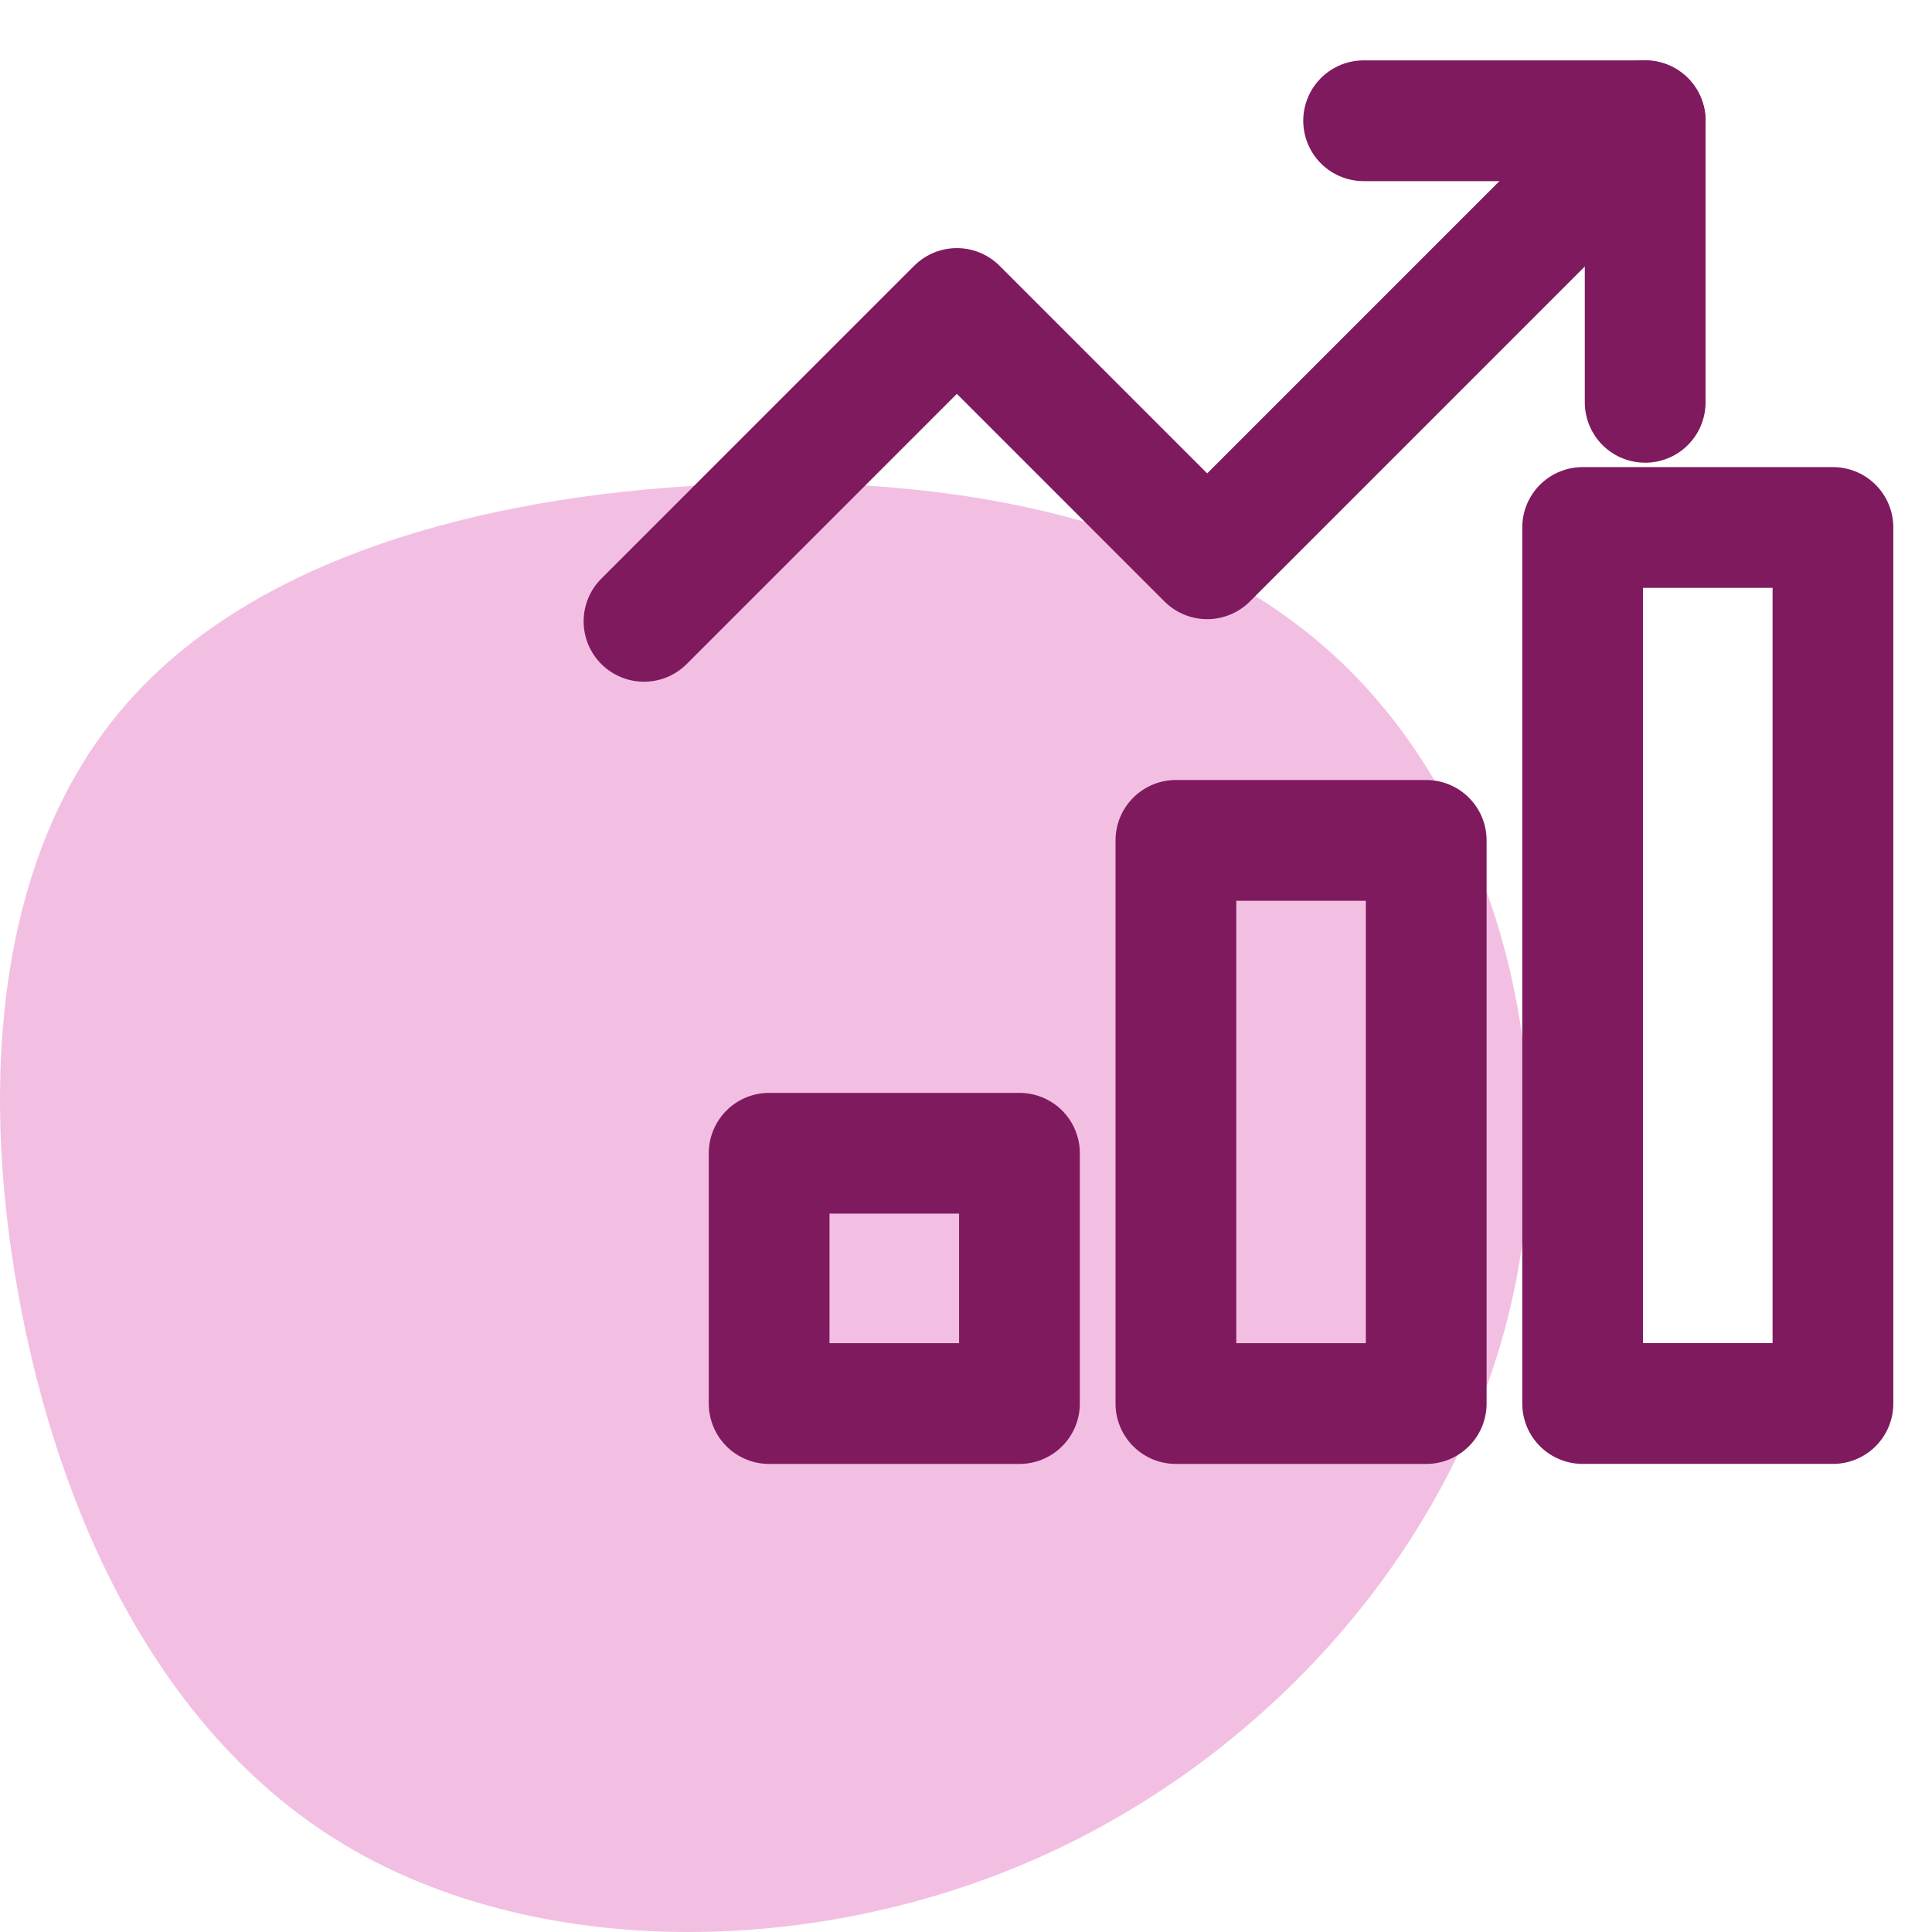
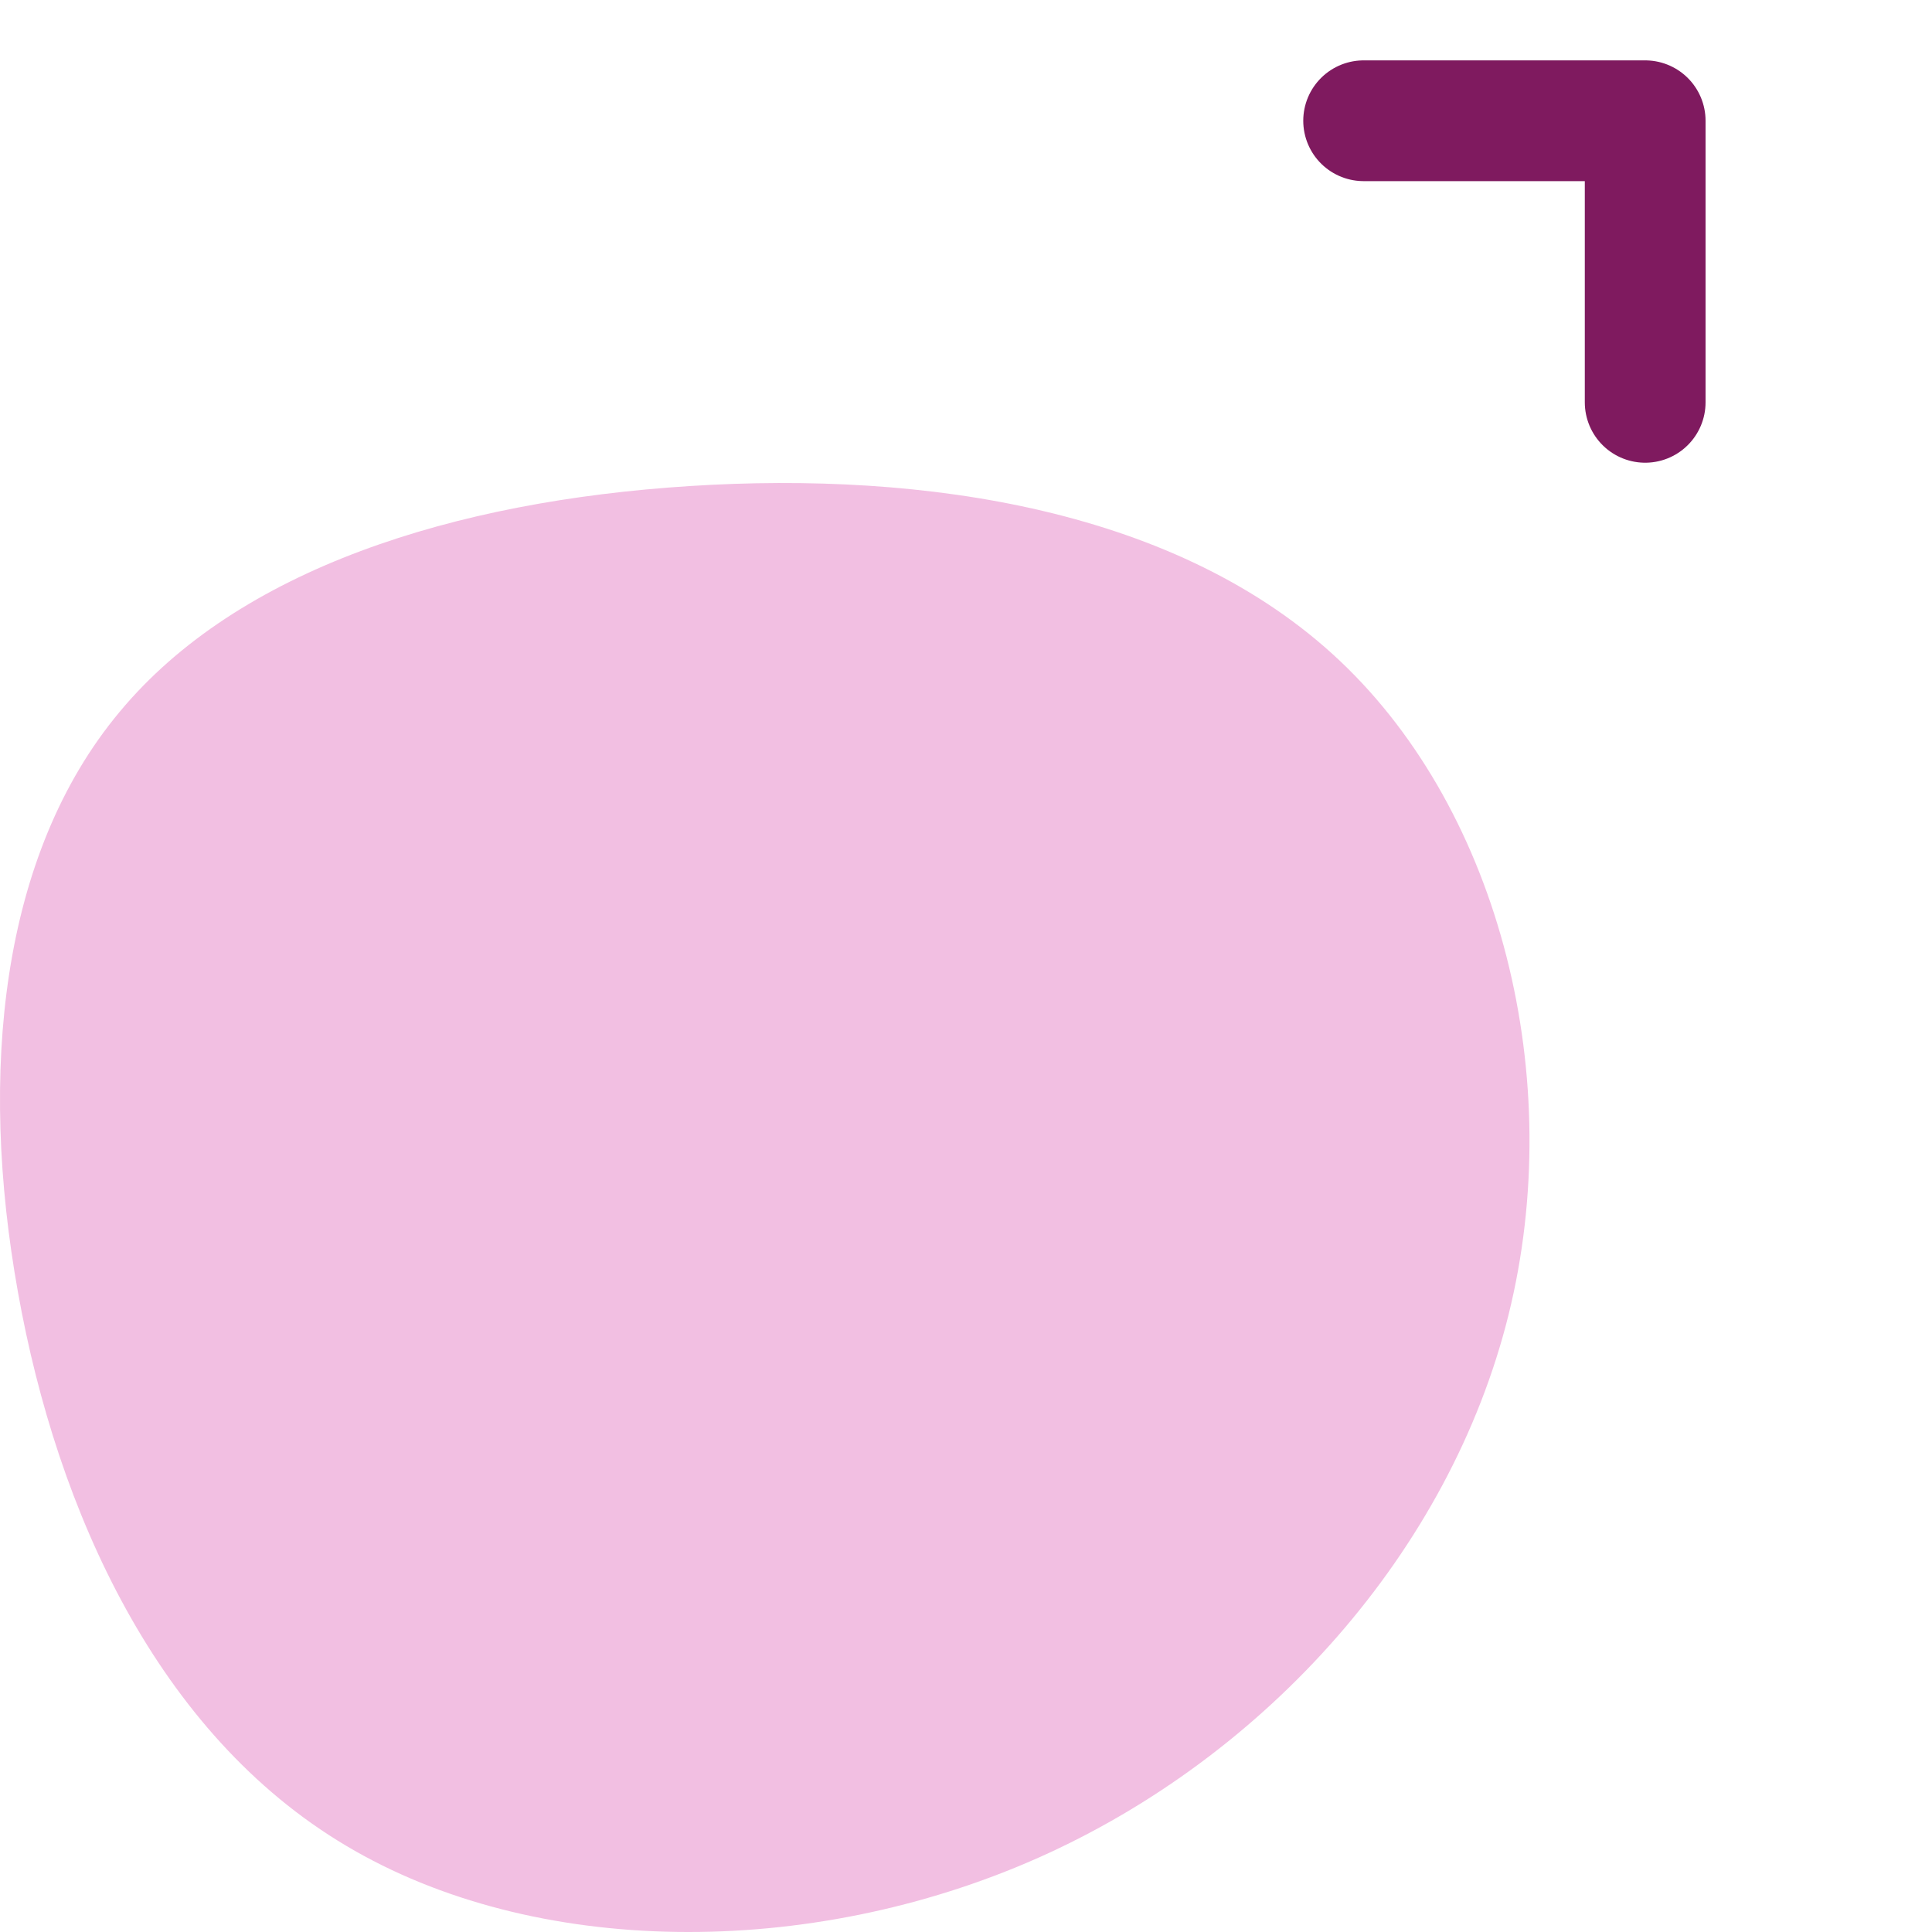
<svg xmlns="http://www.w3.org/2000/svg" width="48px" height="48px" viewBox="0 0 48 48" version="1.1">
  <title>5-Icons/Project Management/Features/Key Metrics</title>
  <desc>Created with Sketch.</desc>
  <g id="5-Icons/Project-Management/Features/Key-Metrics" stroke="none" stroke-width="1" fill="none" fill-rule="evenodd">
    <g id="Key-Metrics">
-       <path d="M33.296,16.425 C37.288,20.202 38.932,26.818 37.478,32.671 C36.023,38.531 31.478,43.628 25.793,46.157 C20.099,48.686 13.265,48.638 8.596,45.855 C3.927,43.08 1.424,37.569 0.448,32.114 C-0.535,26.651 0.01,21.236 2.969,17.69 C5.919,14.135 11.282,12.449 17.133,12.076 C22.975,11.702 29.305,12.648 33.296,16.425 Z" id="Path-Copy-6" fill="#F2BFE2" />
-       <rect id="Rectangle" stroke="#7F1A5F" stroke-width="3" stroke-linecap="round" stroke-linejoin="round" x="29.215" y="20.879" width="6.219" height="13.992" />
-       <rect id="Rectangle" stroke="#7F1A5F" stroke-width="3" stroke-linecap="round" stroke-linejoin="round" x="19.109" y="28.652" width="6.219" height="6.219" />
-       <rect id="Rectangle" stroke="#7F1A5F" stroke-width="3" stroke-linecap="round" stroke-linejoin="round" x="39.32" y="13.105" width="6.219" height="21.765" />
-       <polyline id="Path" stroke="#7F1A5F" stroke-width="3" stroke-linecap="round" stroke-linejoin="round" points="16 15.437 23.773 7.664 29.992 13.883 40.874 3" />
+       <path d="M33.296,16.425 C37.288,20.202 38.932,26.818 37.478,32.671 C36.023,38.531 31.478,43.628 25.793,46.157 C20.099,48.686 13.265,48.638 8.596,45.855 C3.927,43.08 1.424,37.569 0.448,32.114 C-0.535,26.651 0.01,21.236 2.969,17.69 C5.919,14.135 11.282,12.449 17.133,12.076 C22.975,11.702 29.305,12.648 33.296,16.425 " id="Path-Copy-6" fill="#F2BFE2" />
      <polyline id="Path" stroke="#7F1A5F" stroke-width="3" stroke-linecap="round" stroke-linejoin="round" points="33.879 3 40.874 3 40.874 9.996" />
    </g>
  </g>
</svg>